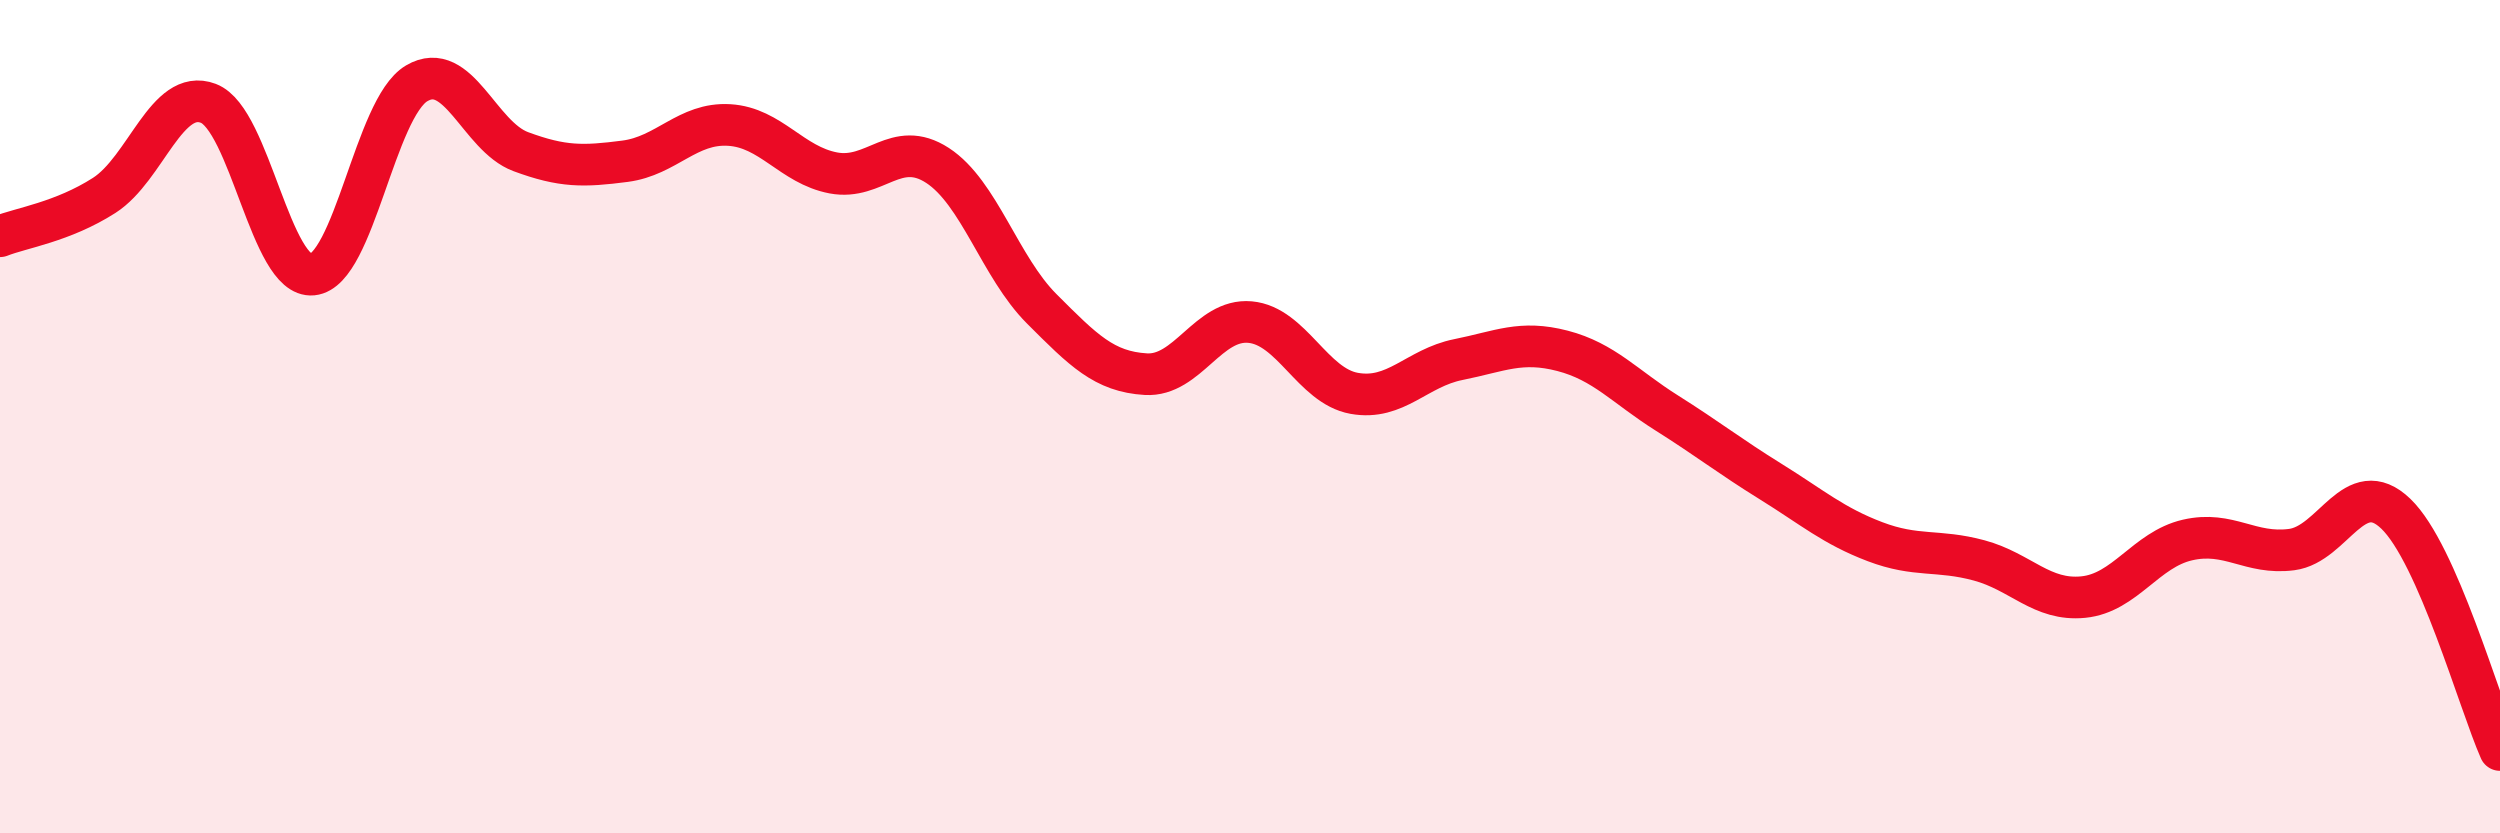
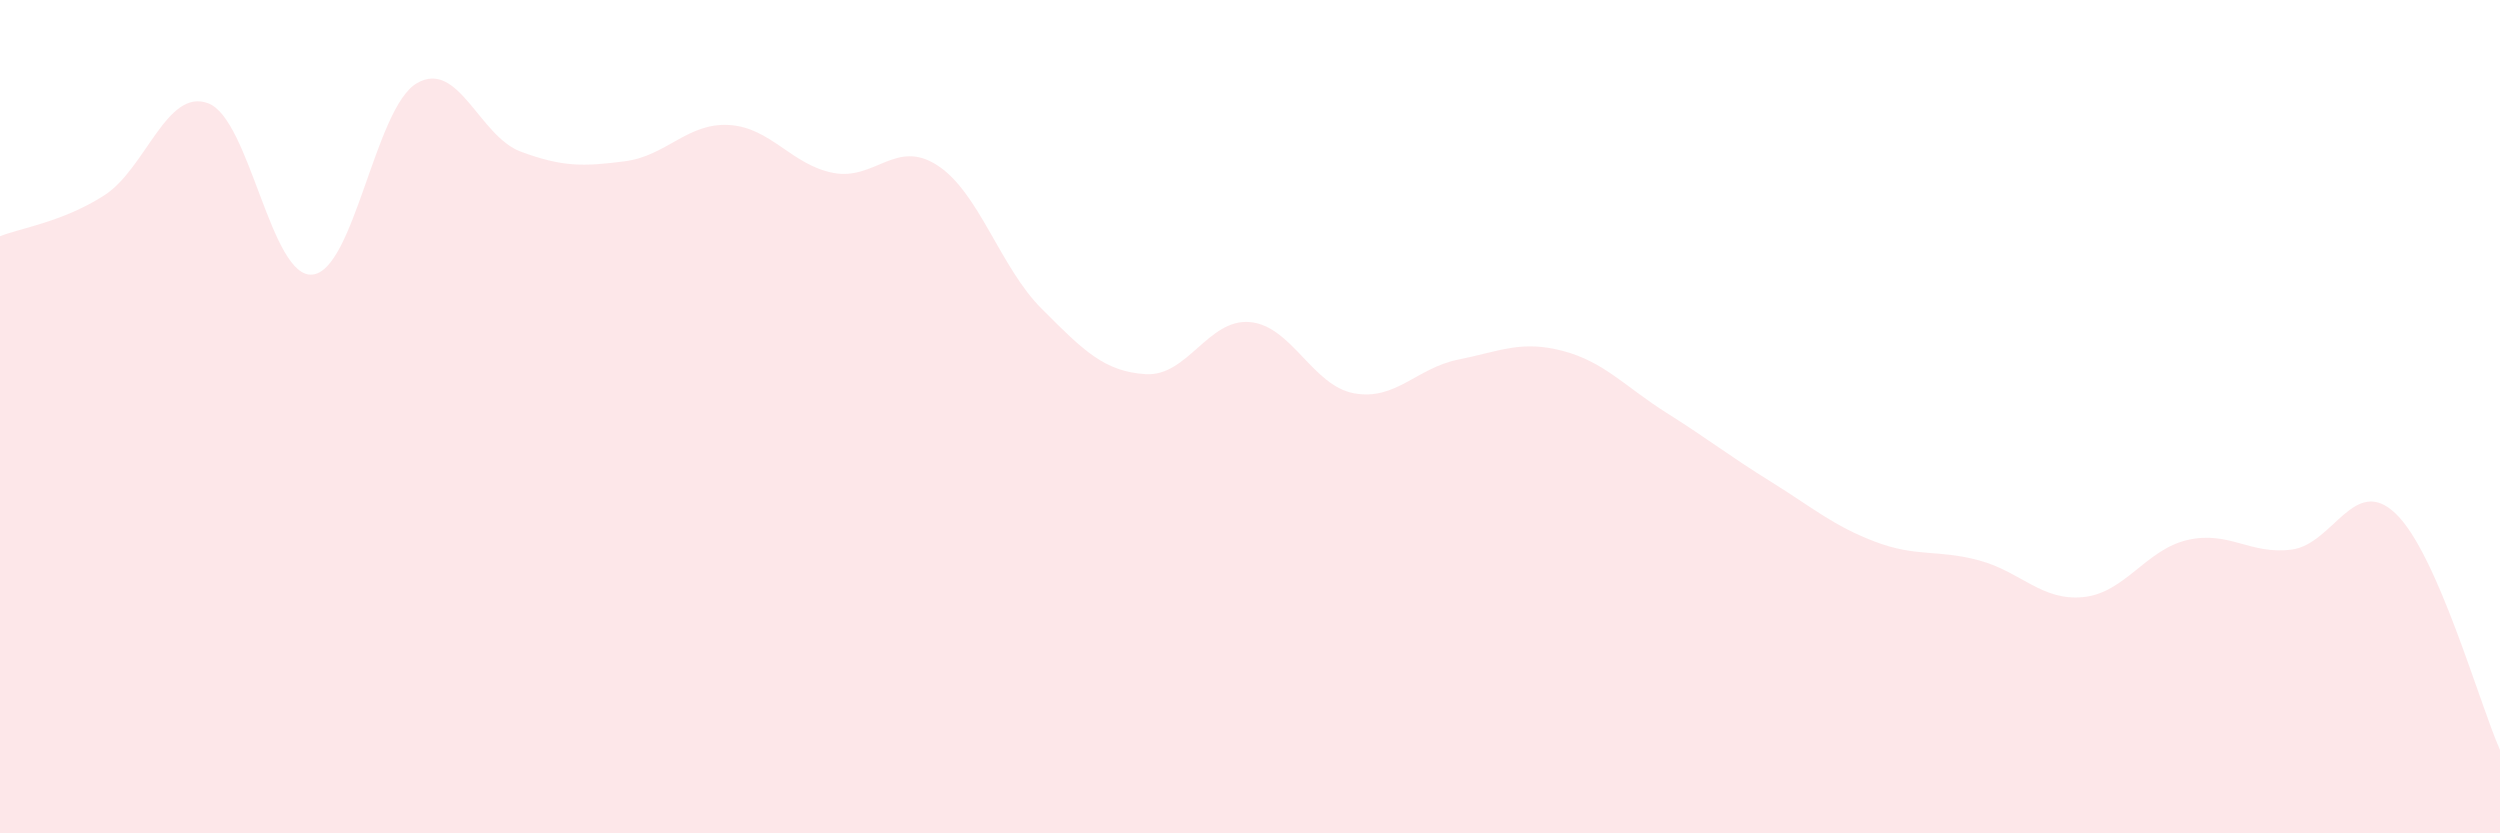
<svg xmlns="http://www.w3.org/2000/svg" width="60" height="20" viewBox="0 0 60 20">
  <path d="M 0,5.67 C 0.5,5.47 1.5,5.33 2.5,4.69 C 3.5,4.05 4,2.1 5,2.48 C 6,2.86 6.5,6.69 7.5,6.59 C 8.5,6.49 9,2.59 10,2 C 11,1.41 11.5,3.27 12.5,3.64 C 13.5,4.01 14,4 15,3.87 C 16,3.74 16.5,2.94 17.5,3 C 18.5,3.06 19,3.96 20,4.15 C 21,4.34 21.5,3.32 22.5,3.97 C 23.5,4.62 24,6.41 25,7.41 C 26,8.41 26.5,8.92 27.5,8.98 C 28.5,9.04 29,7.64 30,7.73 C 31,7.82 31.5,9.26 32.5,9.44 C 33.5,9.62 34,8.83 35,8.63 C 36,8.43 36.5,8.16 37.5,8.42 C 38.5,8.68 39,9.28 40,9.91 C 41,10.54 41.5,10.94 42.5,11.56 C 43.5,12.18 44,12.62 45,13 C 46,13.38 46.5,13.18 47.5,13.45 C 48.5,13.72 49,14.43 50,14.33 C 51,14.23 51.5,13.19 52.5,12.96 C 53.5,12.73 54,13.32 55,13.19 C 56,13.06 56.5,11.37 57.5,12.33 C 58.5,13.29 59.5,16.87 60,18L60 20L0 20Z" fill="#EB0A25" opacity="0.1" stroke-linecap="round" stroke-linejoin="round" />
-   <path d="M 0,5.67 C 0.5,5.47 1.5,5.33 2.5,4.69 C 3.5,4.05 4,2.1 5,2.48 C 6,2.86 6.5,6.69 7.5,6.59 C 8.5,6.49 9,2.59 10,2 C 11,1.41 11.5,3.27 12.5,3.64 C 13.5,4.01 14,4 15,3.87 C 16,3.74 16.5,2.94 17.5,3 C 18.5,3.06 19,3.96 20,4.15 C 21,4.34 21.5,3.32 22.5,3.97 C 23.5,4.62 24,6.41 25,7.41 C 26,8.41 26.5,8.92 27.5,8.98 C 28.5,9.04 29,7.64 30,7.73 C 31,7.82 31.5,9.26 32.5,9.44 C 33.5,9.62 34,8.83 35,8.63 C 36,8.43 36.5,8.16 37.5,8.42 C 38.5,8.68 39,9.28 40,9.91 C 41,10.54 41.5,10.94 42.5,11.56 C 43.5,12.18 44,12.62 45,13 C 46,13.38 46.5,13.18 47.5,13.45 C 48.5,13.72 49,14.43 50,14.33 C 51,14.23 51.5,13.19 52.5,12.96 C 53.5,12.73 54,13.32 55,13.19 C 56,13.06 56.5,11.37 57.5,12.33 C 58.5,13.29 59.5,16.87 60,18" stroke="#EB0A25" stroke-width="1" fill="none" stroke-linecap="round" stroke-linejoin="round" />
</svg>